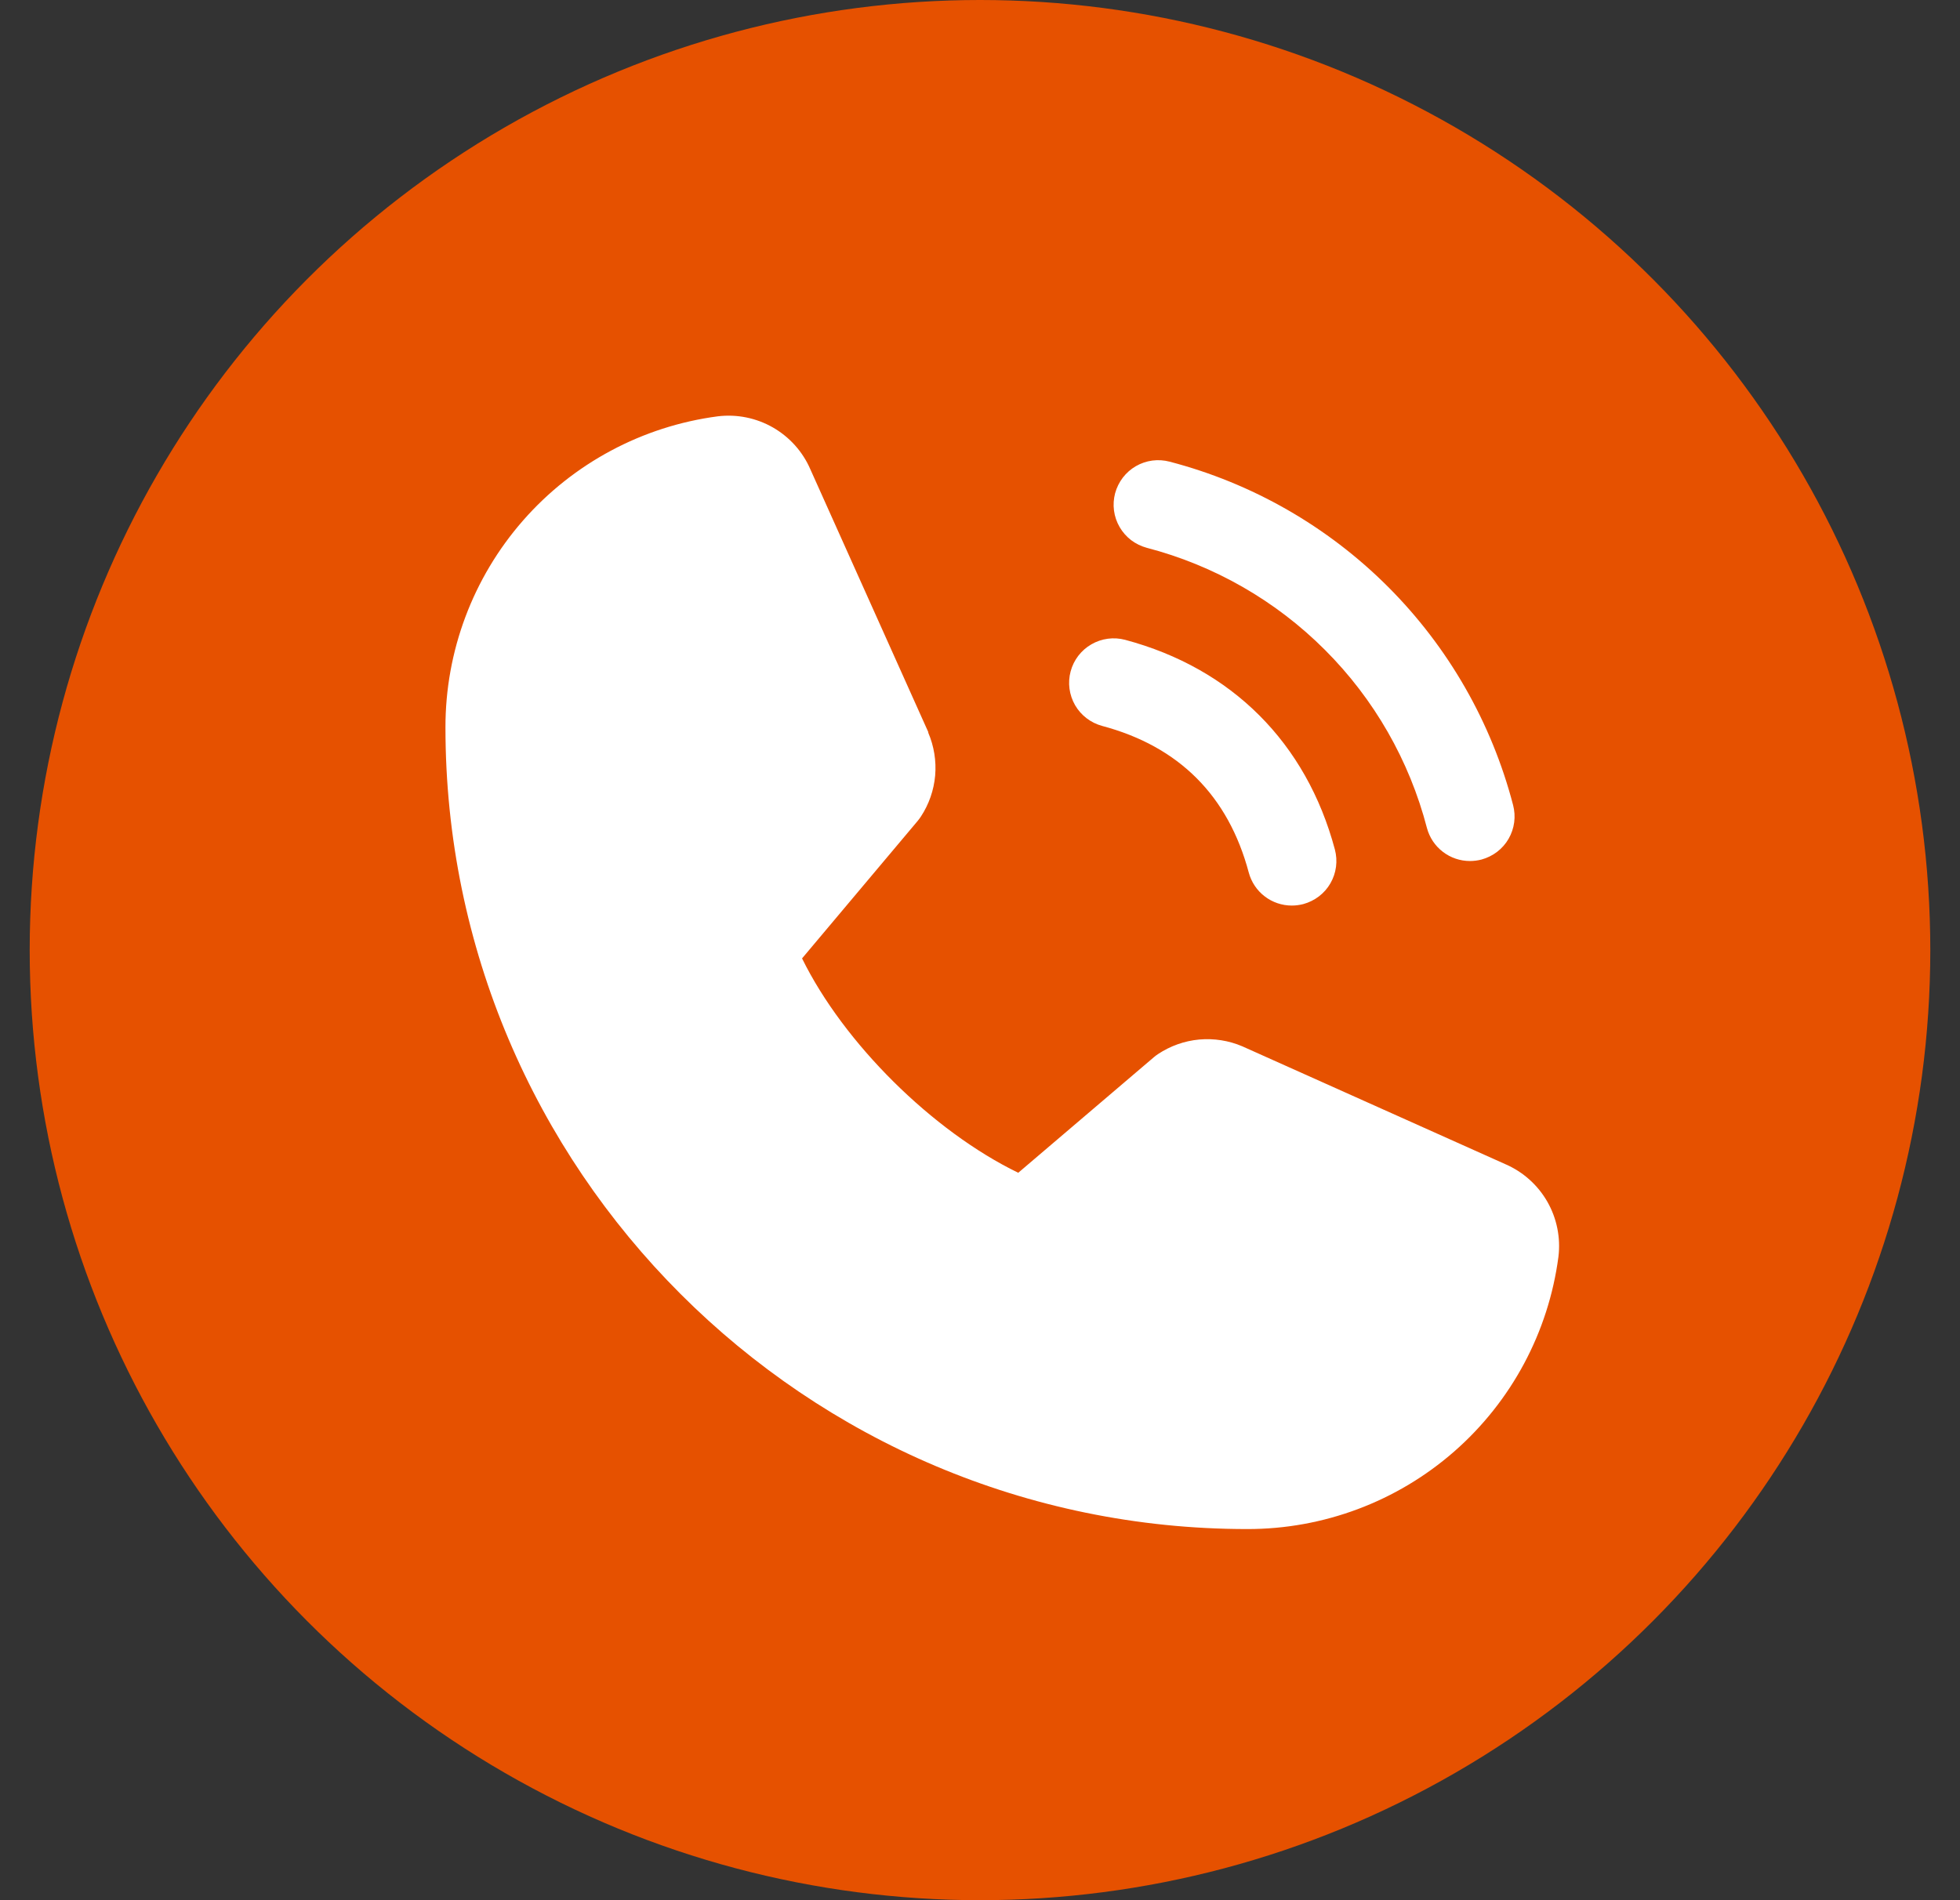
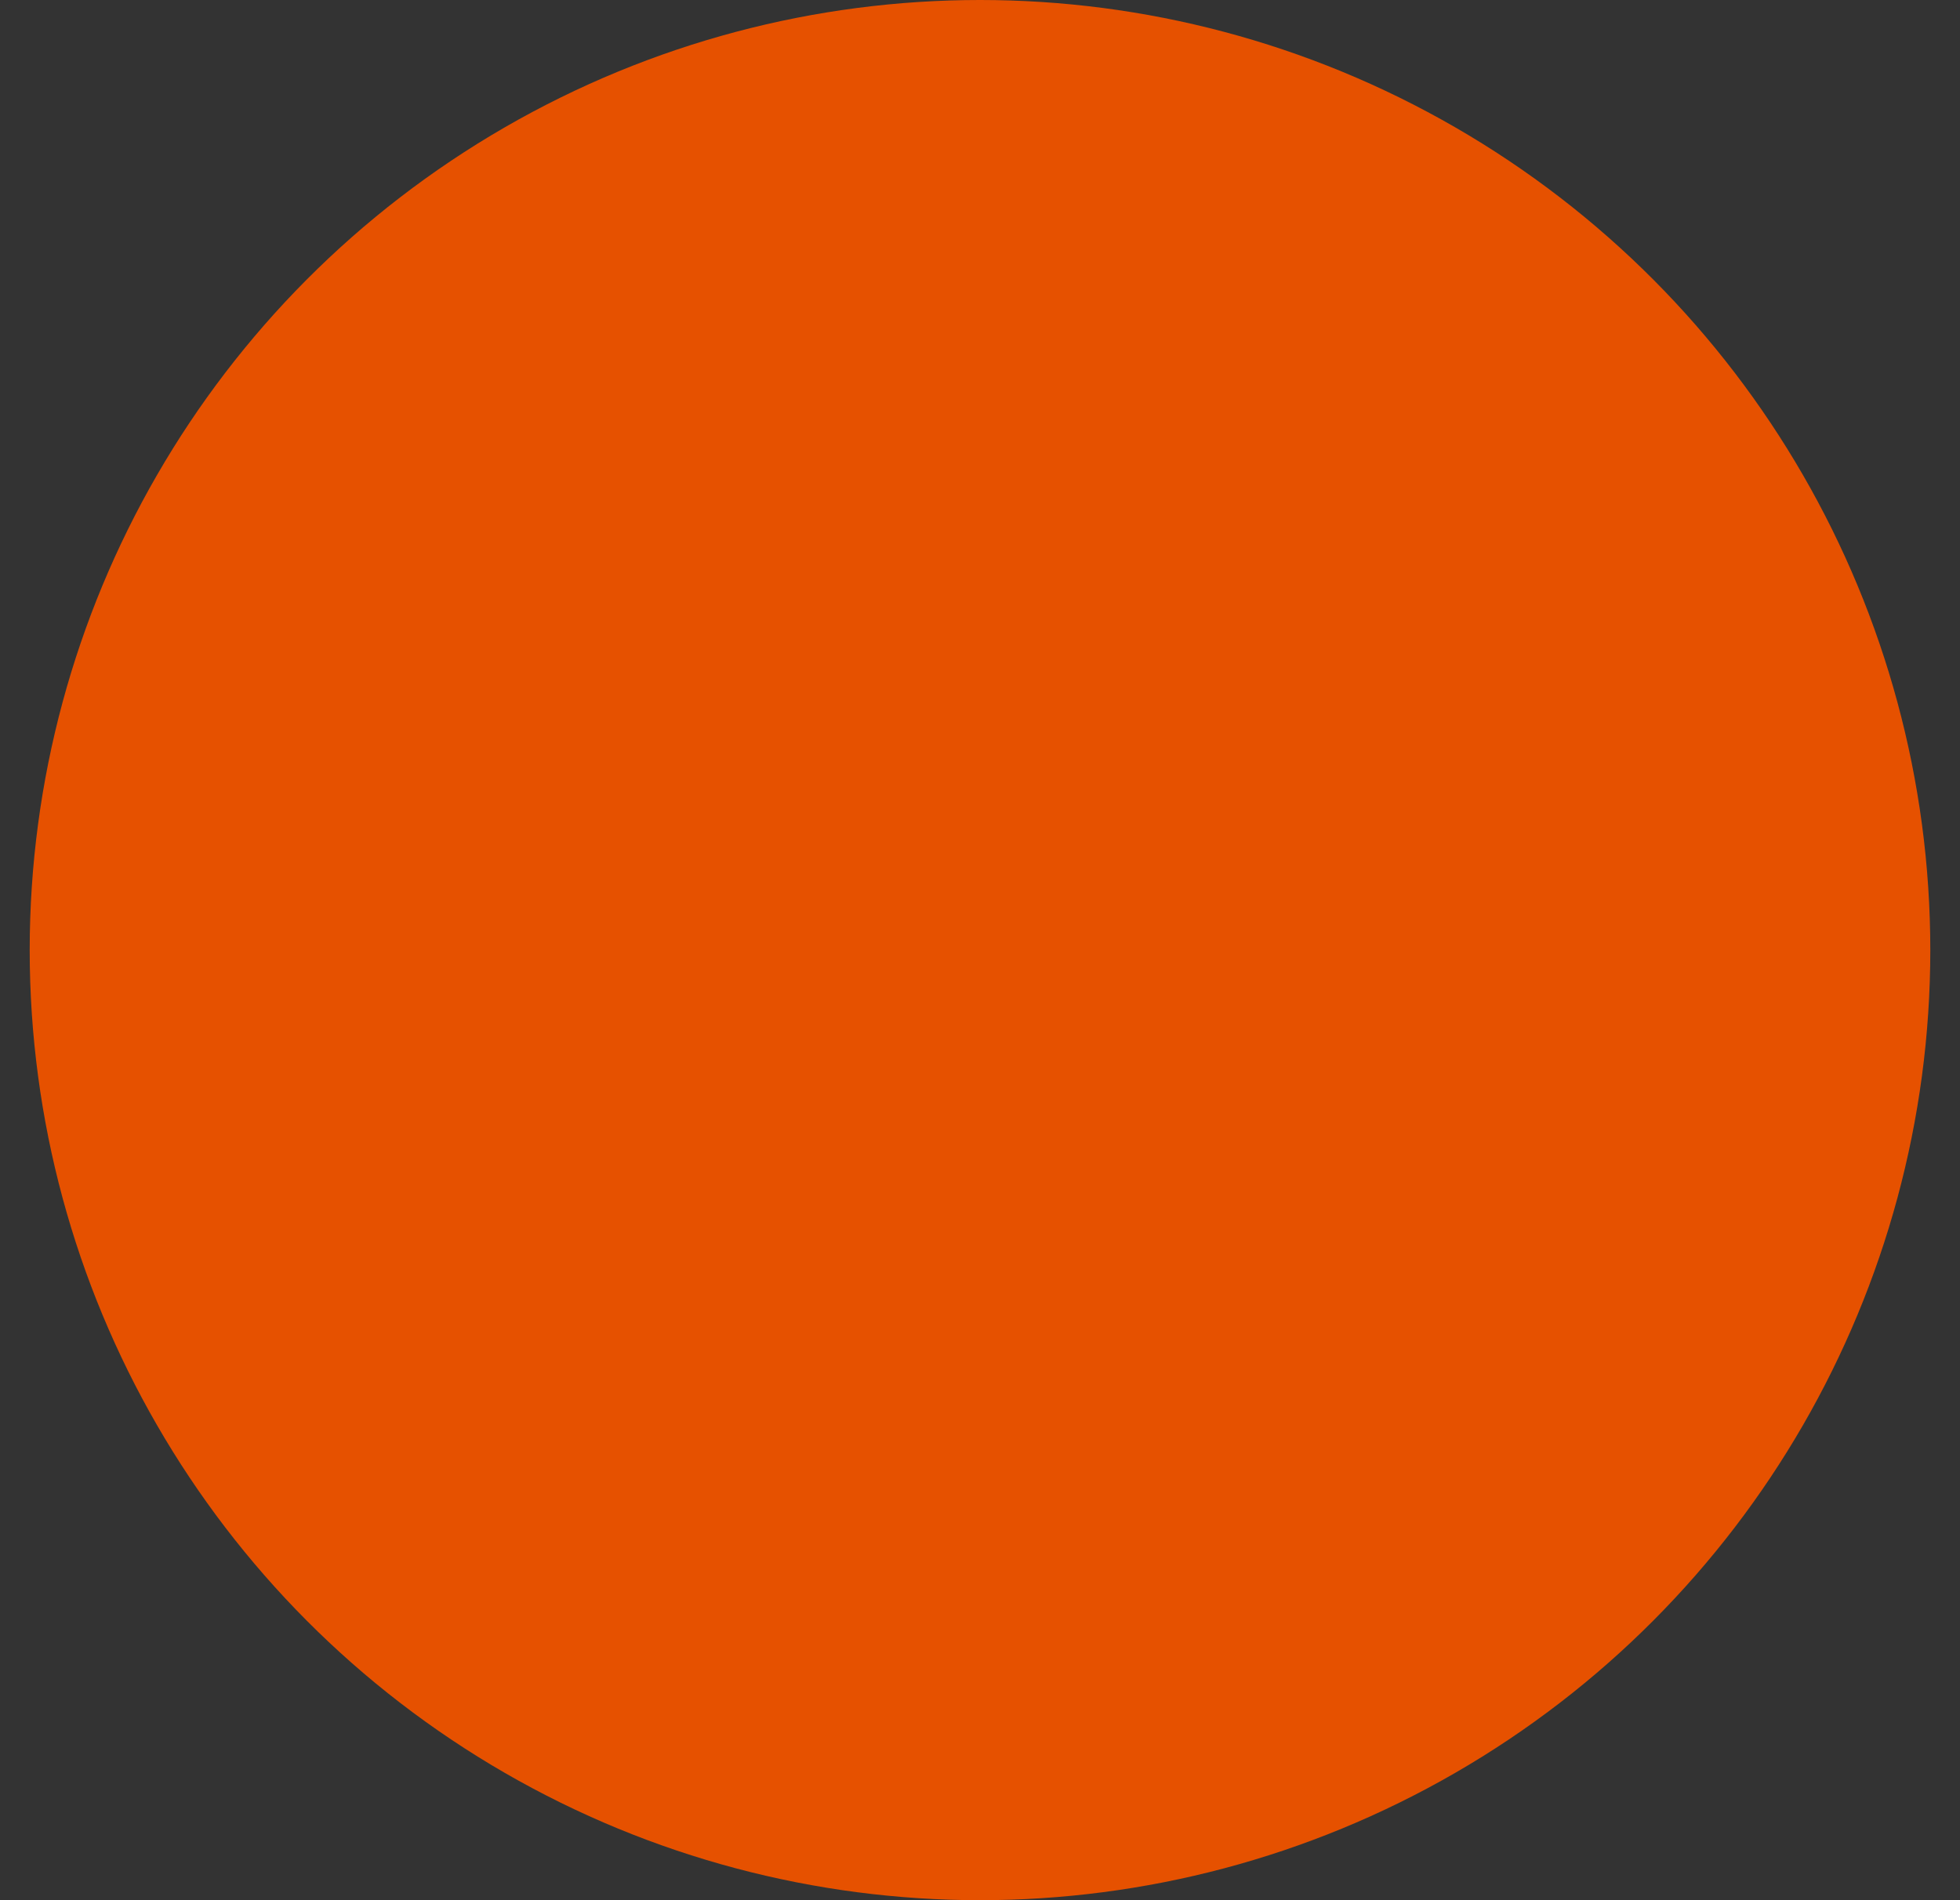
<svg xmlns="http://www.w3.org/2000/svg" width="33" height="32" viewBox="0 0 33 32" fill="none">
  <rect x="0" y="0" width="33" height="32" fill="#333333" stroke="none" />
  <circle cx="16.5" cy="16" r="16" fill="#E65100" />
-   <path d="M18.775 8.306C18.801 8.211 18.845 8.122 18.905 8.043C18.965 7.965 19.039 7.9 19.125 7.85C19.21 7.801 19.304 7.769 19.402 7.756C19.5 7.743 19.599 7.75 19.694 7.775C21.084 8.138 22.353 8.865 23.369 9.881C24.385 10.897 25.112 12.166 25.475 13.556C25.5 13.651 25.507 13.75 25.494 13.848C25.481 13.946 25.449 14.04 25.4 14.125C25.351 14.211 25.285 14.285 25.207 14.345C25.128 14.405 25.039 14.449 24.944 14.475C24.881 14.491 24.816 14.5 24.75 14.5C24.585 14.5 24.424 14.446 24.293 14.345C24.162 14.245 24.068 14.104 24.025 13.944C23.73 12.809 23.137 11.773 22.307 10.944C21.478 10.114 20.442 9.521 19.307 9.225C19.212 9.199 19.122 9.155 19.044 9.096C18.966 9.036 18.9 8.961 18.851 8.876C18.801 8.79 18.769 8.696 18.756 8.598C18.743 8.501 18.75 8.401 18.775 8.306ZM18.557 12.225C19.85 12.57 20.68 13.401 21.025 14.694C21.068 14.854 21.162 14.995 21.293 15.095C21.424 15.196 21.585 15.25 21.75 15.25C21.816 15.25 21.881 15.241 21.944 15.225C22.039 15.199 22.128 15.155 22.207 15.095C22.285 15.035 22.351 14.961 22.4 14.875C22.449 14.79 22.481 14.696 22.494 14.598C22.507 14.5 22.5 14.401 22.475 14.306C21.995 12.51 20.74 11.255 18.944 10.775C18.752 10.724 18.547 10.751 18.375 10.851C18.203 10.95 18.077 11.114 18.026 11.306C17.974 11.499 18.002 11.703 18.101 11.876C18.201 12.048 18.365 12.173 18.557 12.225ZM25.347 19.606L20.931 17.627L20.918 17.621C20.689 17.523 20.439 17.484 20.191 17.506C19.942 17.529 19.704 17.614 19.496 17.752C19.472 17.768 19.448 17.786 19.426 17.805L17.144 19.75C15.698 19.048 14.206 17.567 13.504 16.14L15.452 13.823C15.471 13.8 15.488 13.776 15.505 13.751C15.641 13.544 15.723 13.307 15.745 13.061C15.766 12.814 15.726 12.566 15.629 12.339V12.328L13.644 7.904C13.516 7.607 13.294 7.36 13.014 7.199C12.733 7.038 12.408 6.972 12.086 7.011C10.816 7.178 9.65 7.802 8.806 8.766C7.962 9.73 7.498 10.969 7.5 12.25C7.5 19.694 13.556 25.75 21 25.75C22.281 25.752 23.52 25.288 24.484 24.444C25.448 23.6 26.072 22.434 26.239 21.164C26.278 20.843 26.212 20.517 26.052 20.237C25.891 19.956 25.644 19.735 25.347 19.606Z" fill="white" />
</svg>